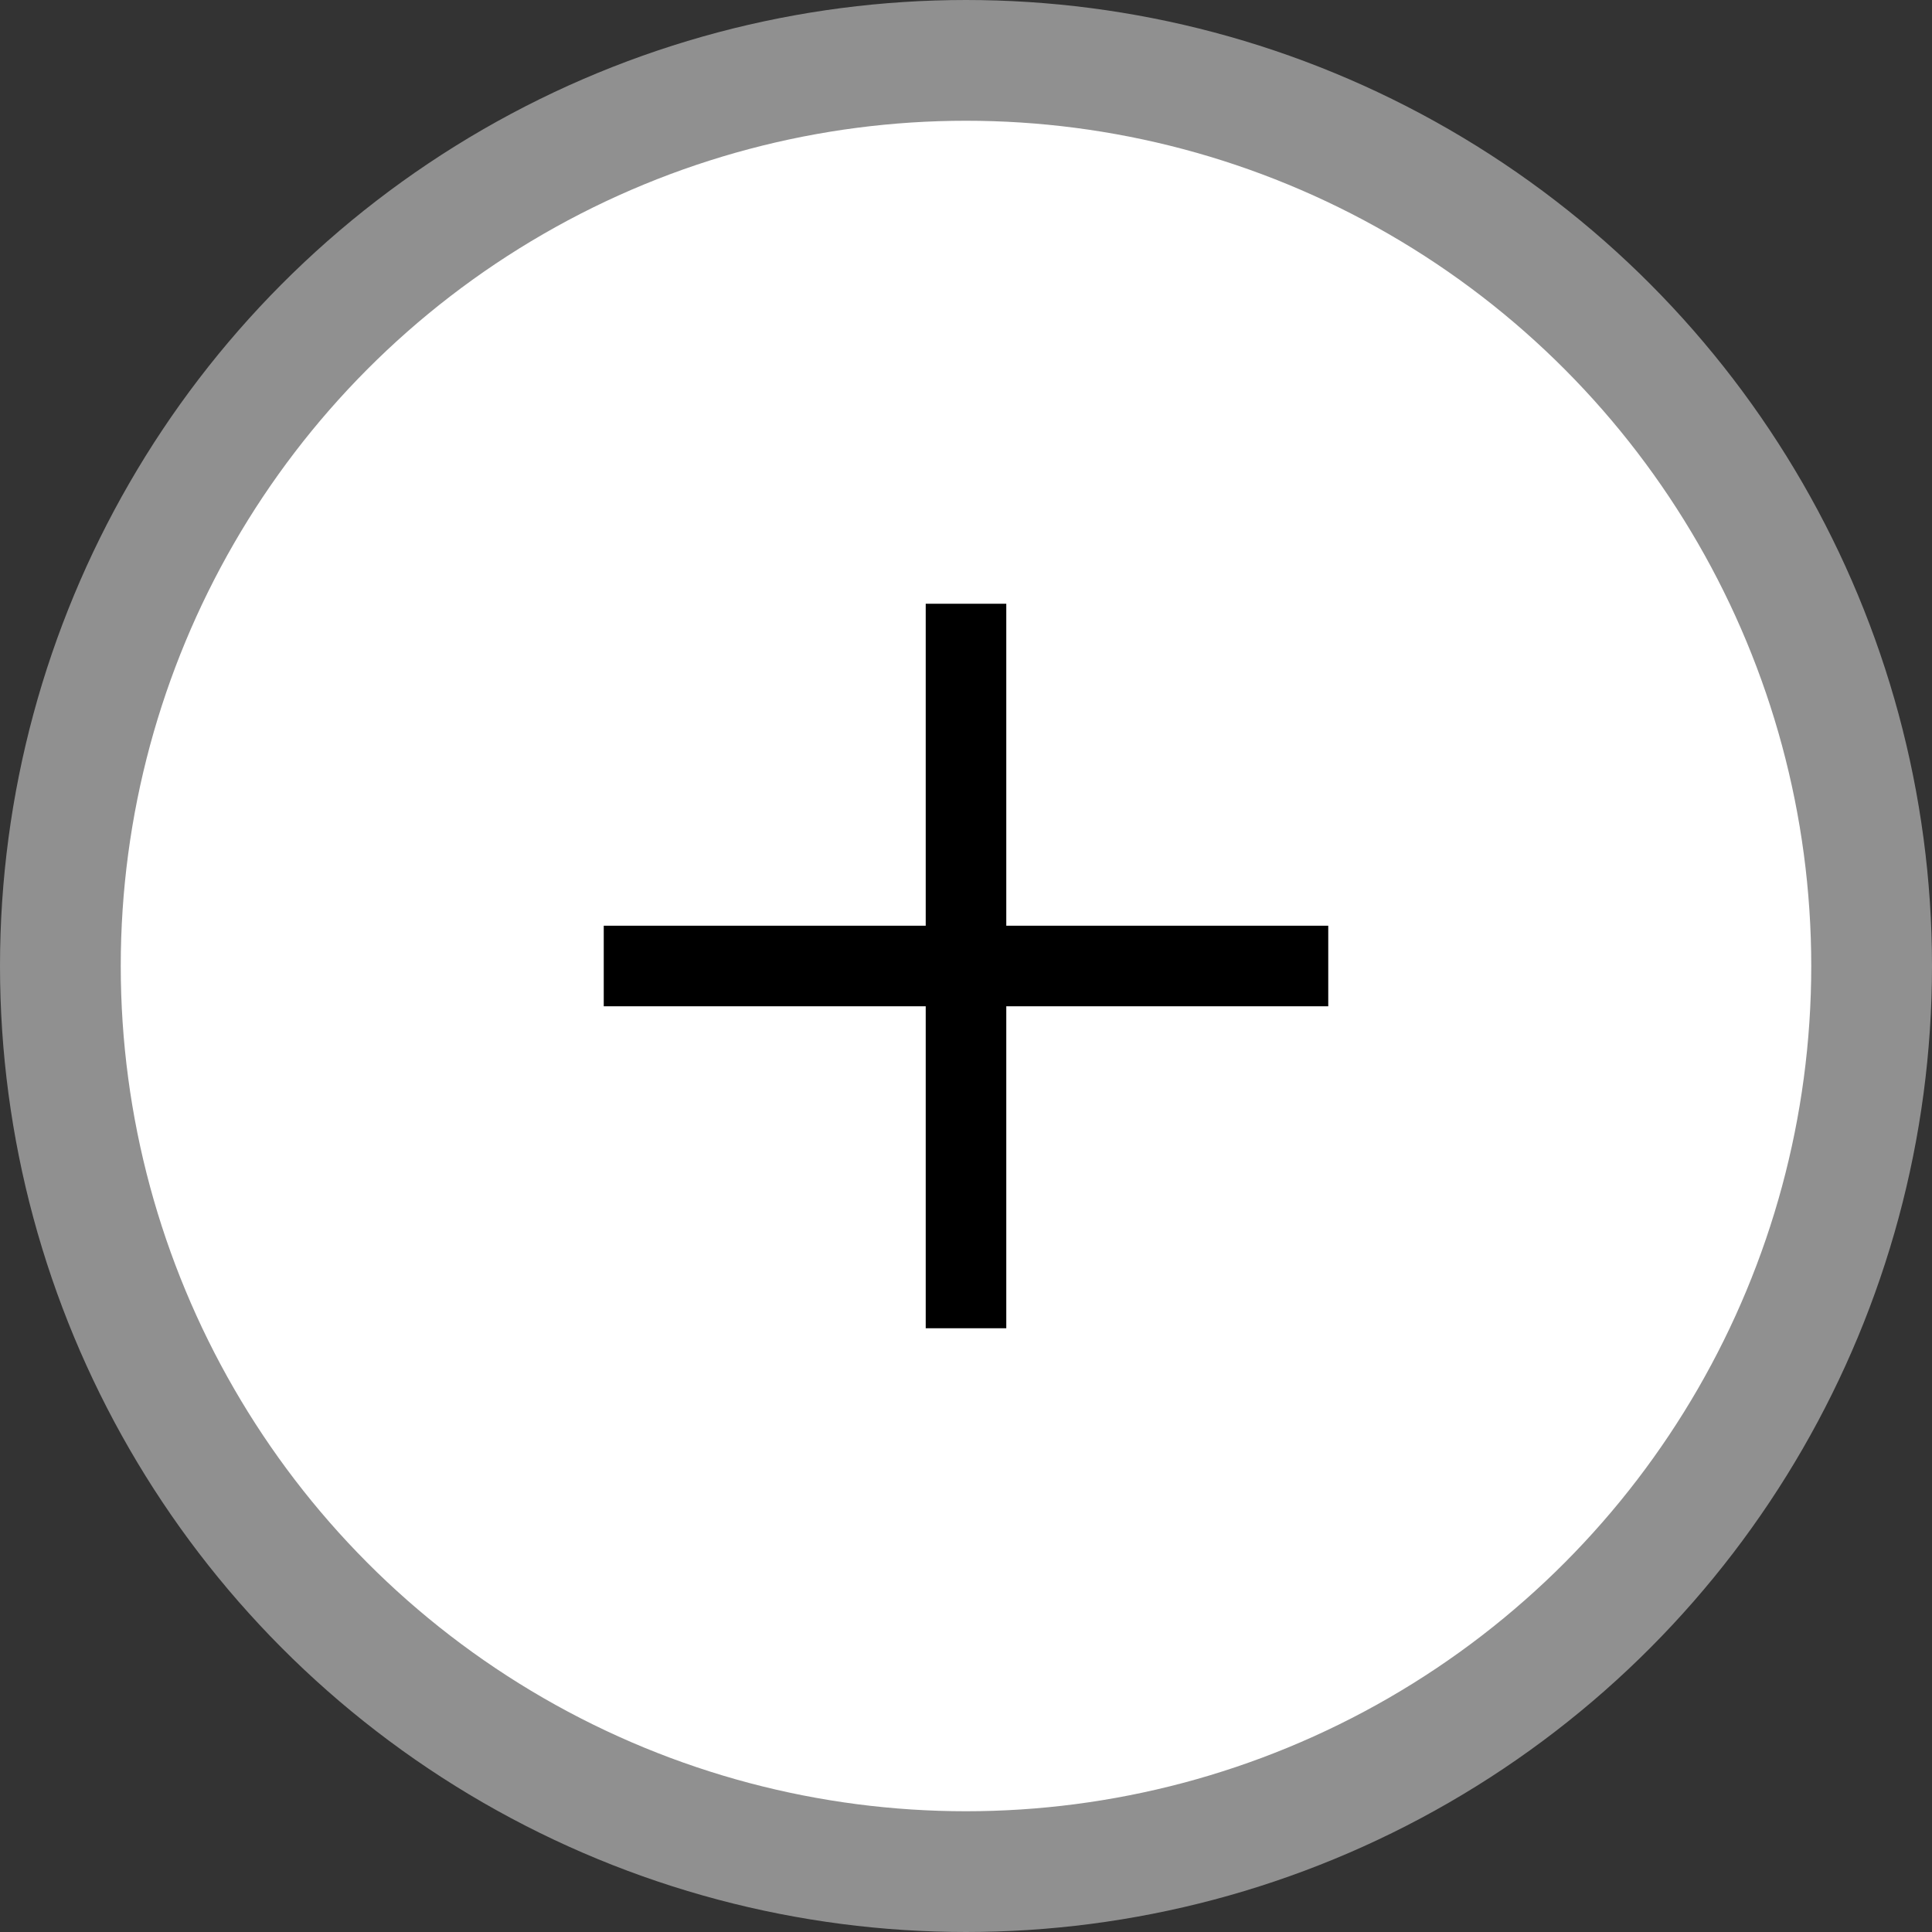
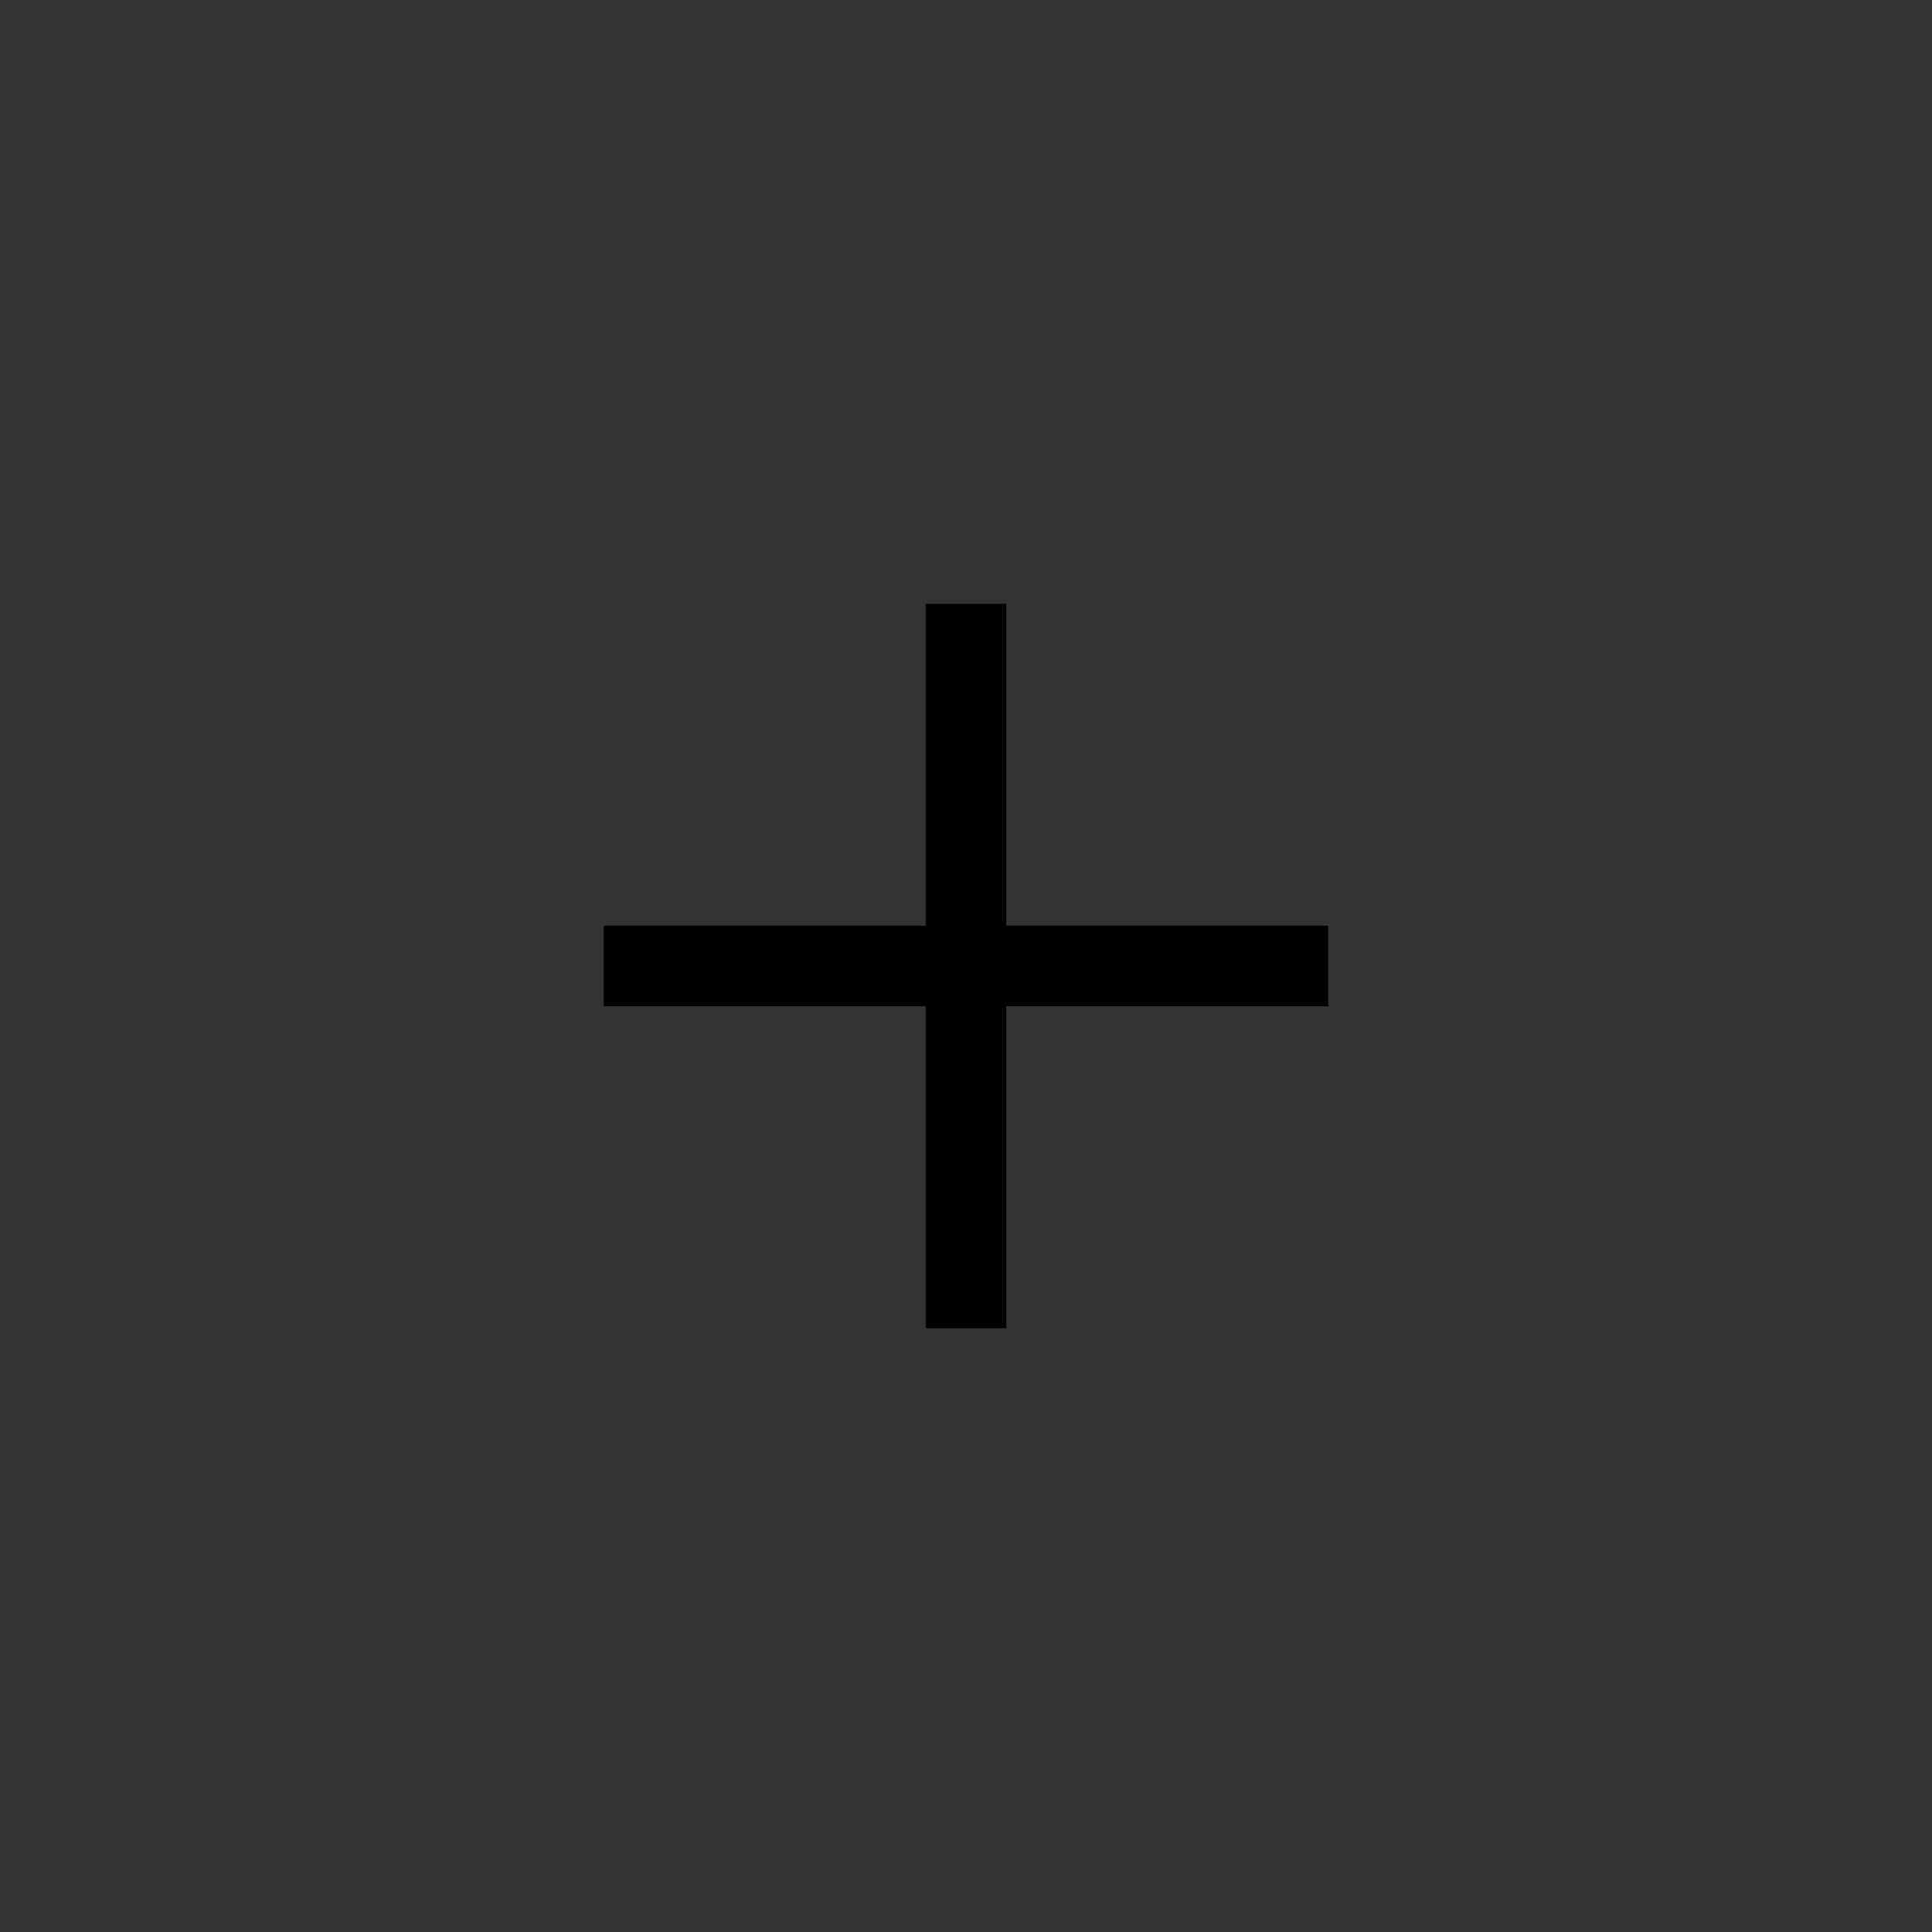
<svg xmlns="http://www.w3.org/2000/svg" width="20" height="20" viewBox="0 0 20 20">
  <rect x="0" y="0" width="20" height="20" fill="#333333" stroke="none" />
  <g fill="none" fill-rule="evenodd">
    <g>
      <g>
        <g>
          <g>
            <g>
              <g transform="translate(-743, -2256) translate(80, 1372) translate(543, 96) translate(0, 666) translate(0, 119.5) translate(120, 2.5)">
-                 <circle cx="10" cy="10" r="9.375" fill="#FFF" stroke="#909090" stroke-width="1.25" />
                <g fill="#000">
-                   <path d="M5.417 4.583L5.417 1.25 4.583 1.25 4.583 4.583 1.25 4.583 1.25 5.417 4.583 5.417 4.583 8.75 5.417 8.75 5.417 5.417 8.75 5.417 8.75 4.583z" transform="translate(5, 5)" />
+                   <path d="M5.417 4.583L5.417 1.25 4.583 1.25 4.583 4.583 1.25 4.583 1.25 5.417 4.583 5.417 4.583 8.75 5.417 8.75 5.417 5.417 8.75 5.417 8.75 4.583" transform="translate(5, 5)" />
                </g>
              </g>
            </g>
          </g>
        </g>
      </g>
    </g>
  </g>
</svg>